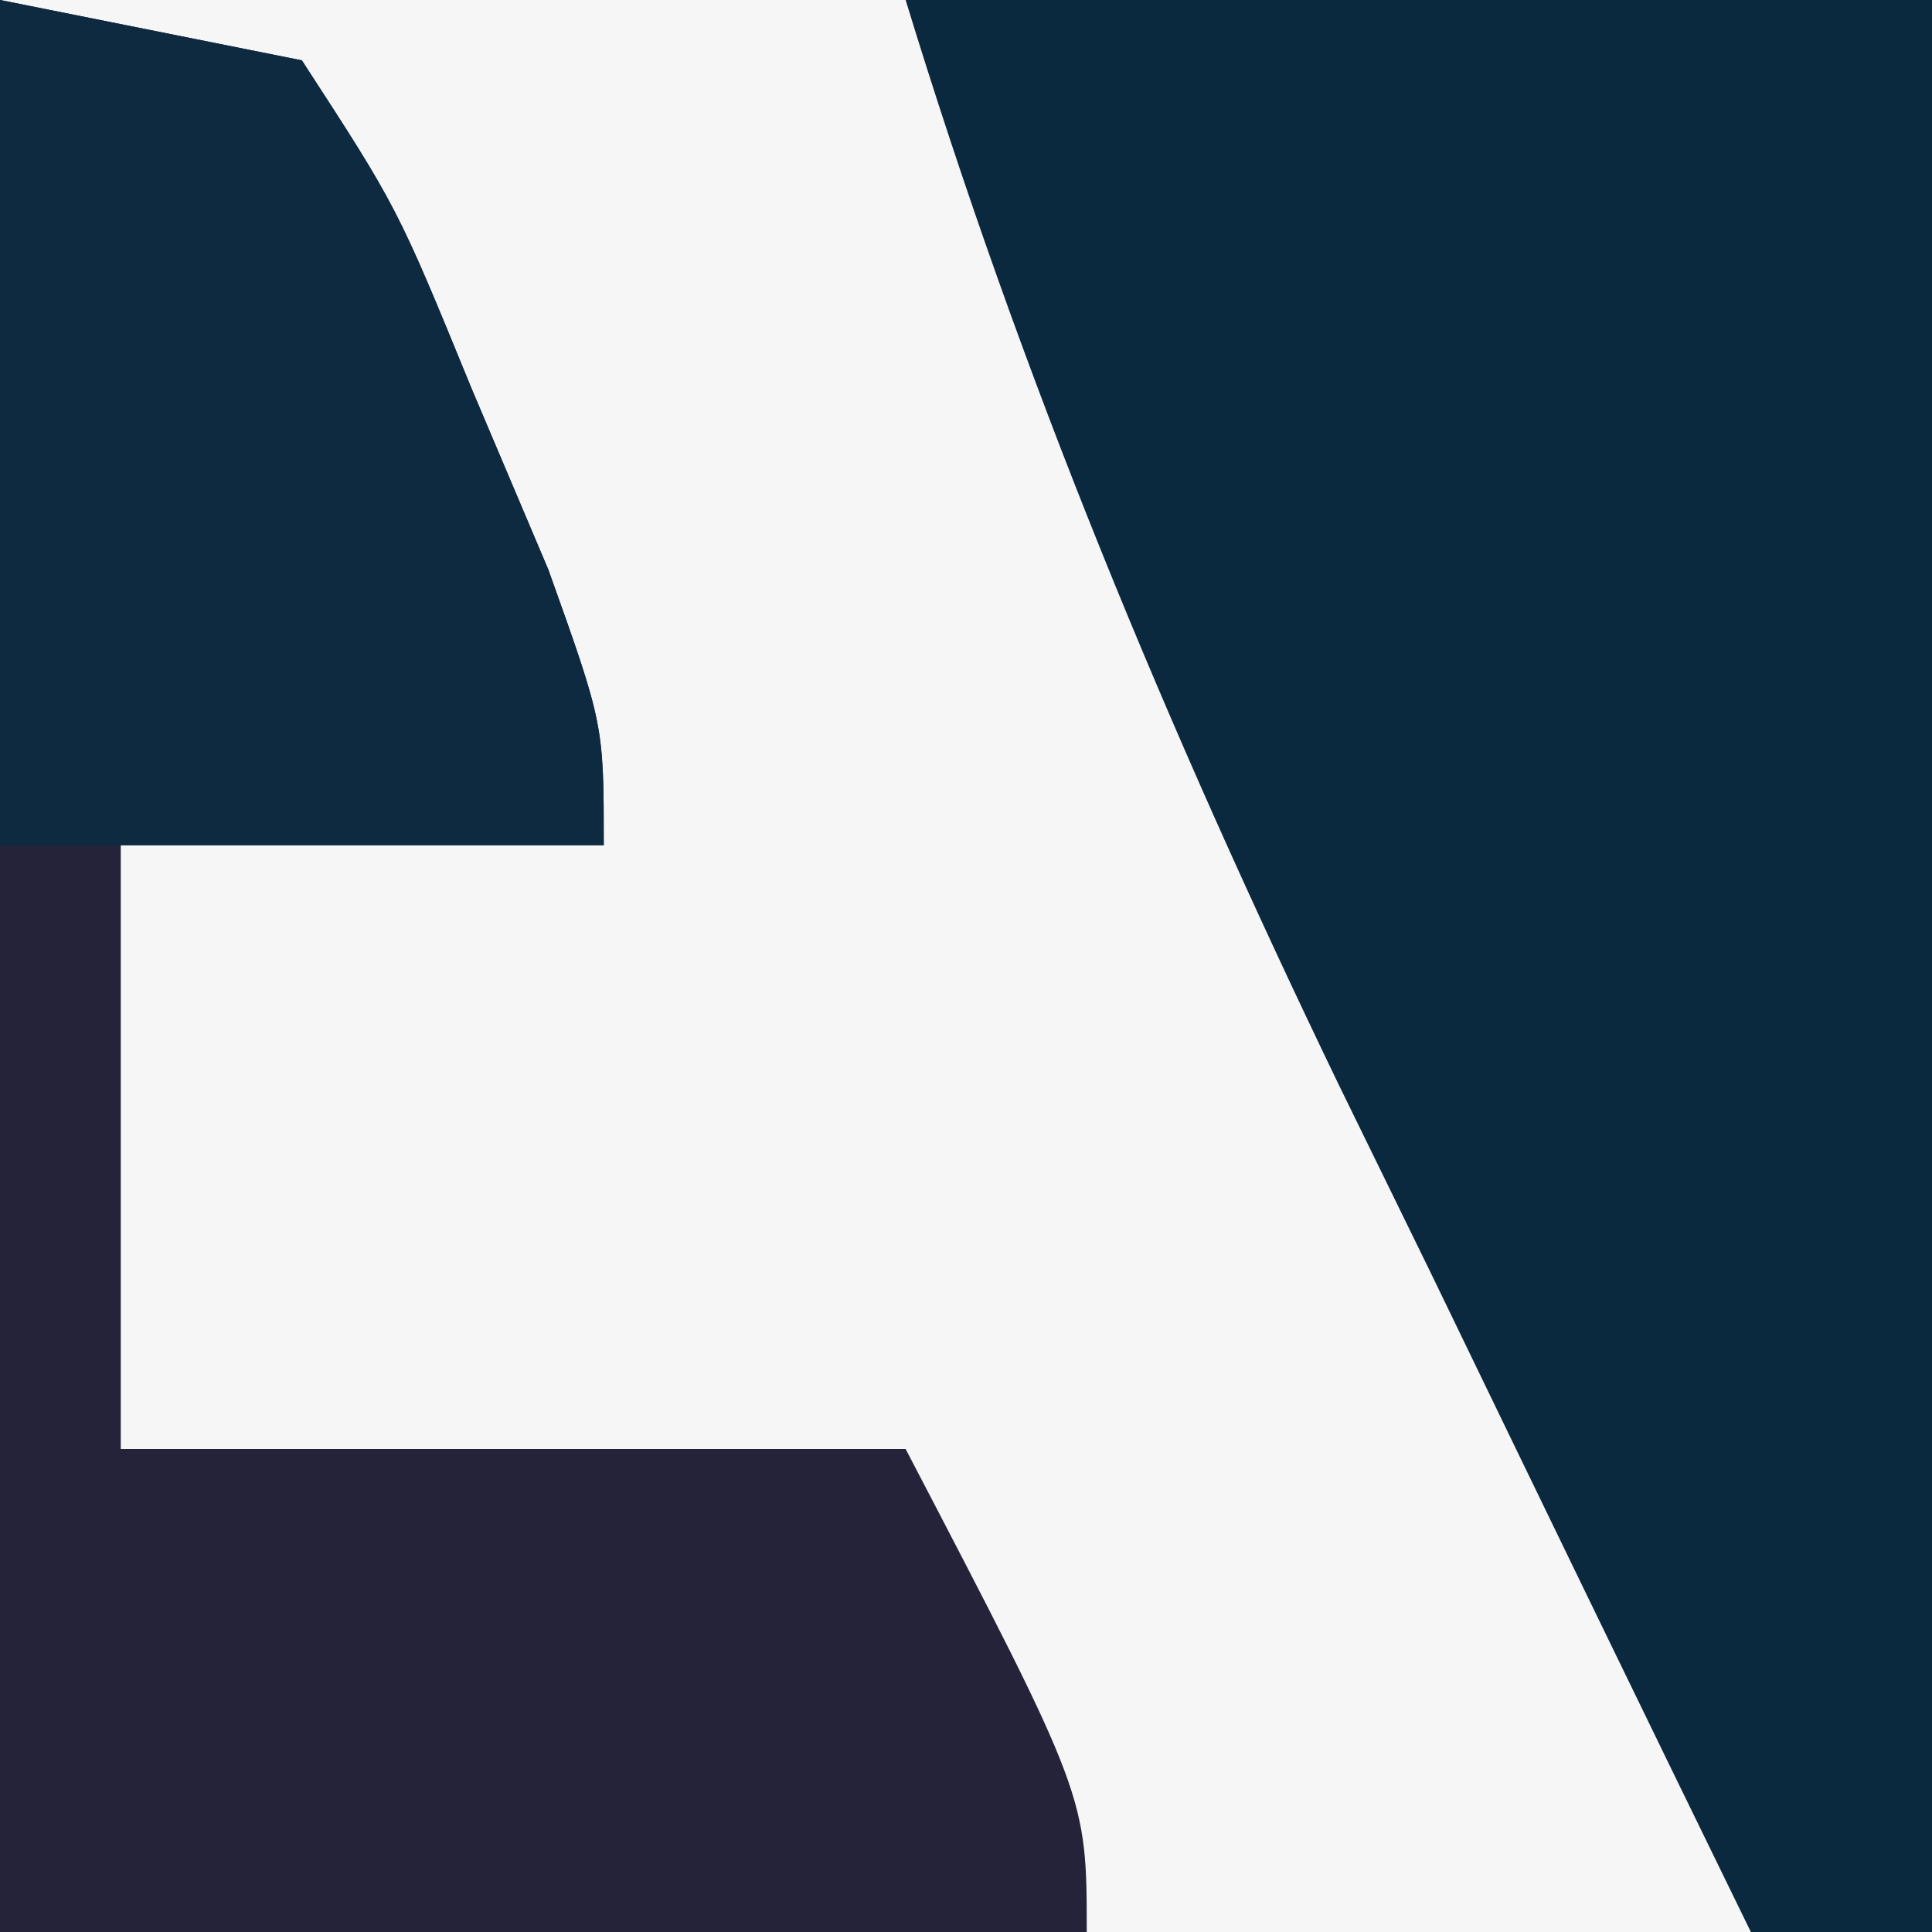
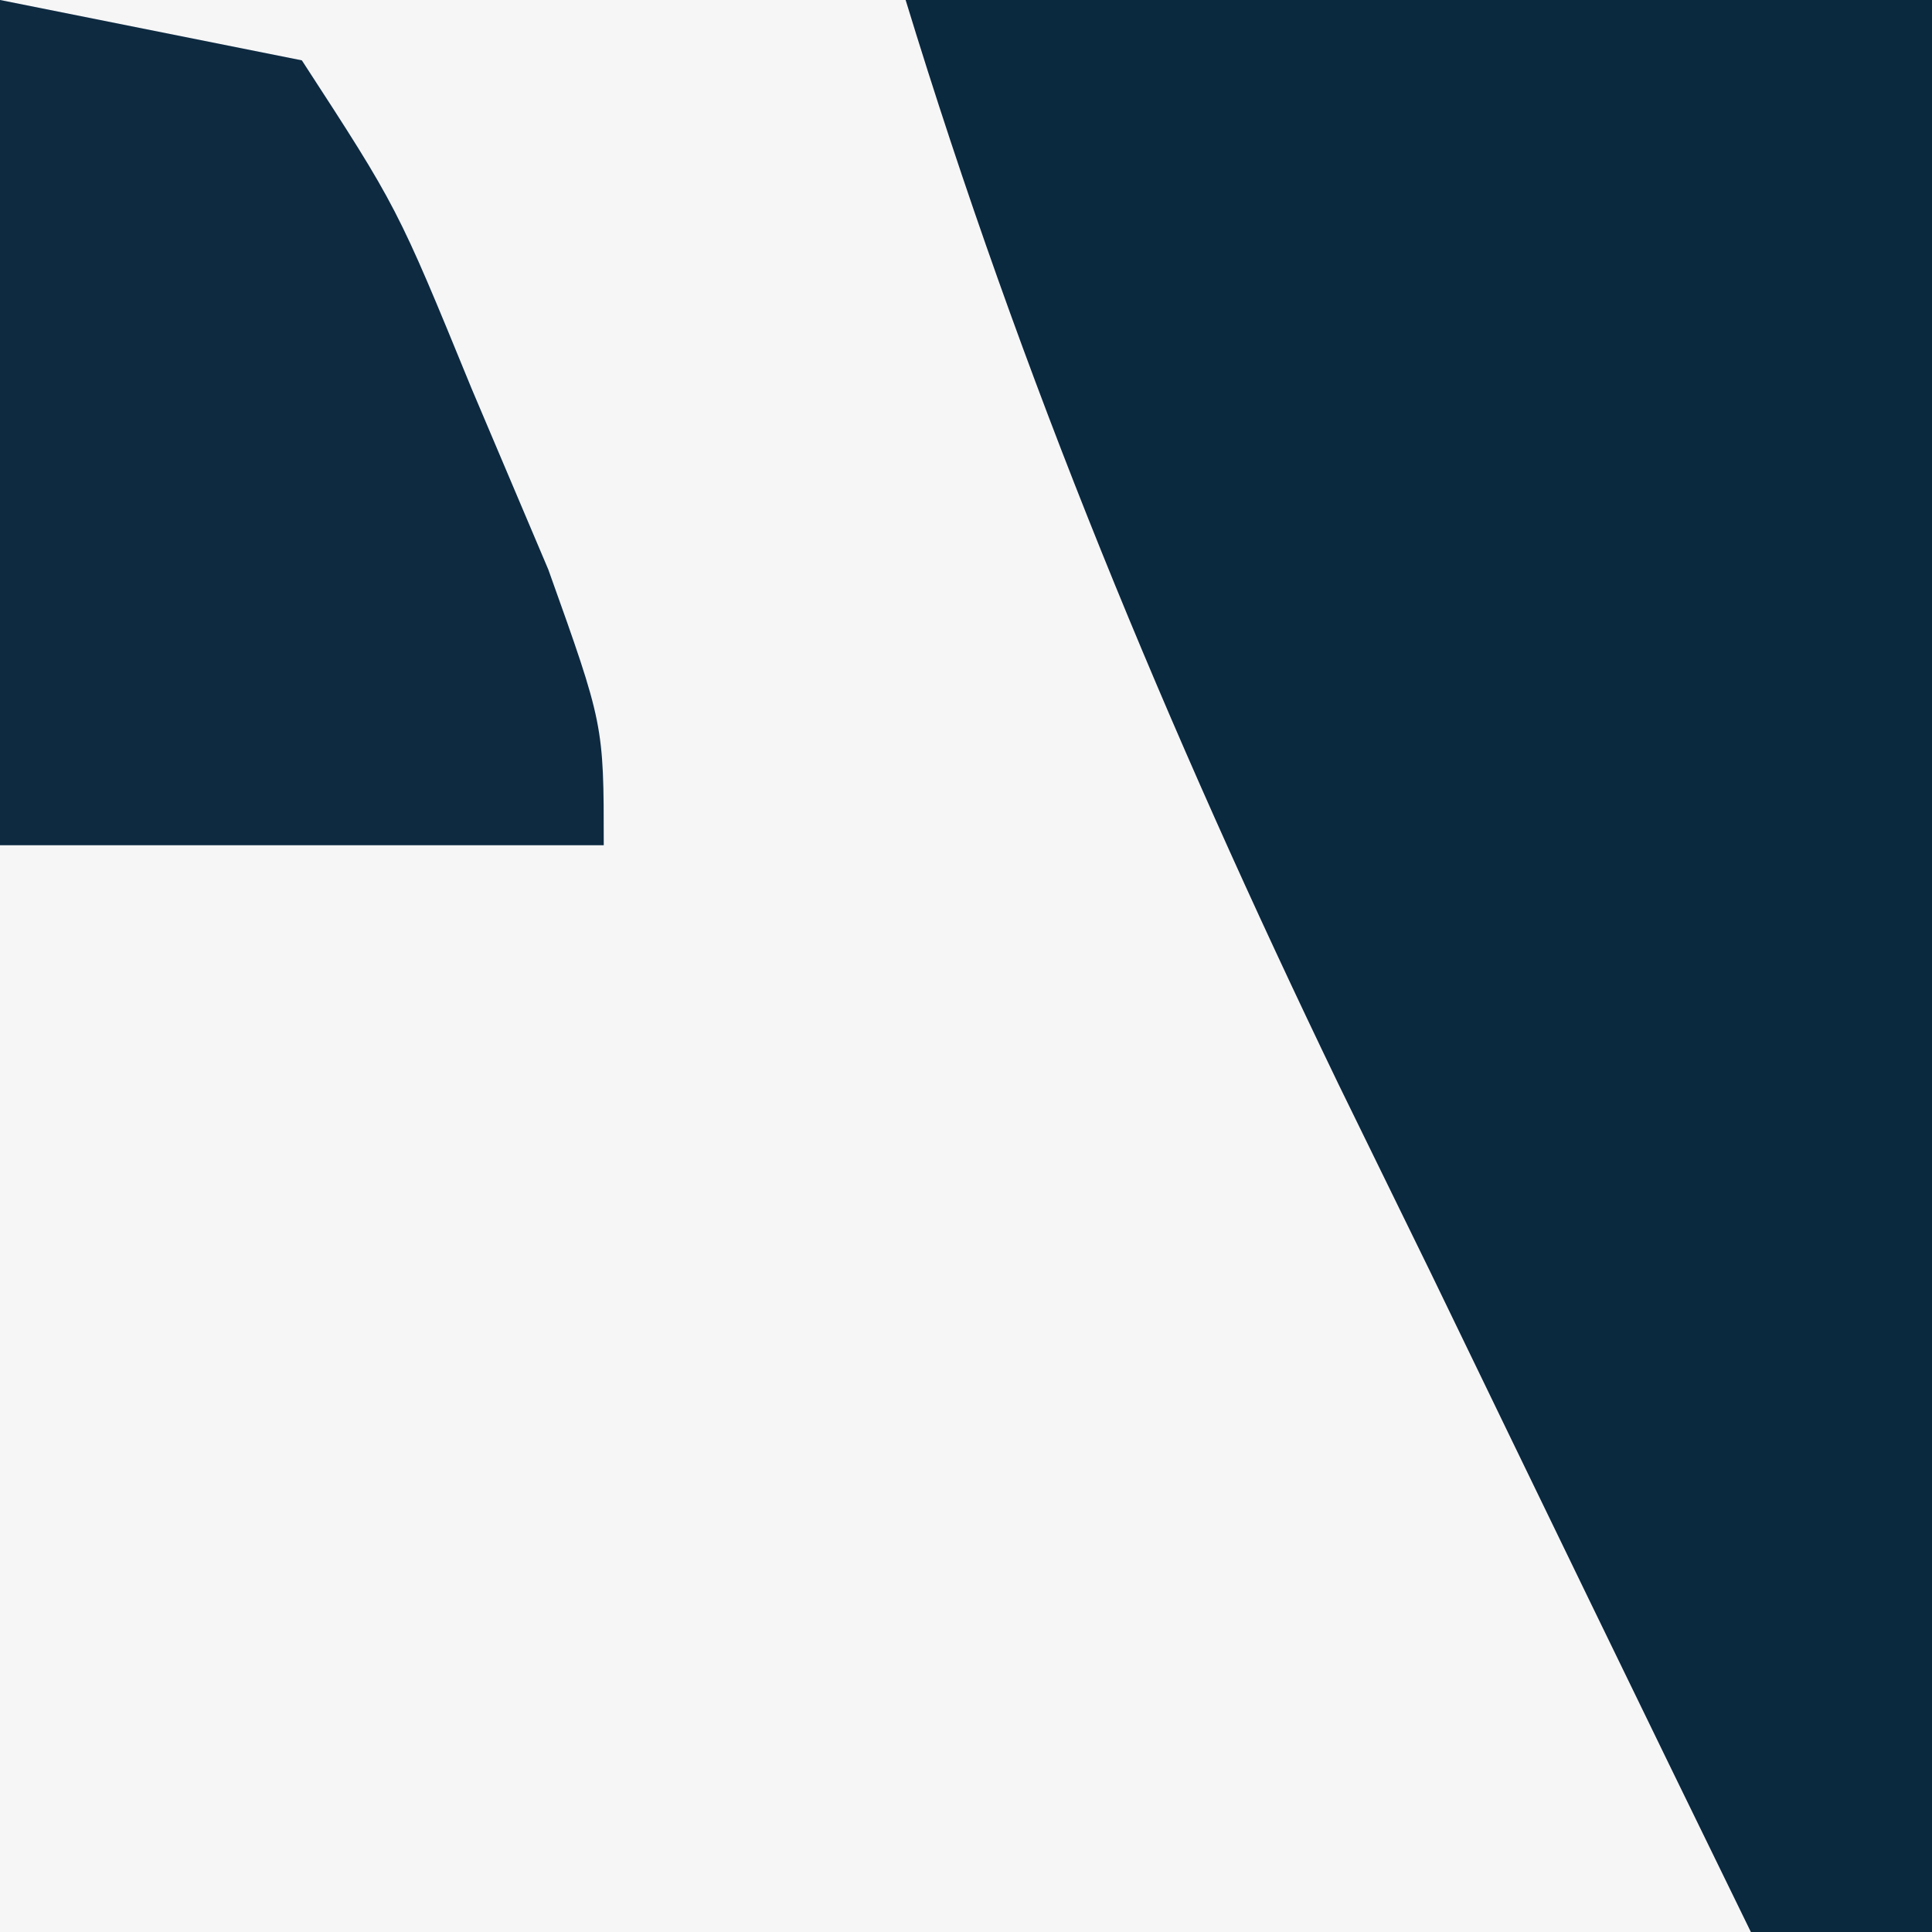
<svg xmlns="http://www.w3.org/2000/svg" version="1.1" width="32" height="32">
  <rect width="100%" height="100%" fill="#808080" stroke="none" />
  <path d="M0 0 C10.56 0 21.12 0 32 0 C32 10.56 32 21.12 32 32 C21.44 32 10.88 32 0 32 C0 21.44 0 10.88 0 0 Z " fill="#F6F6F7" transform="translate(0,0)" />
  <path d="M0 0 C5.61 0 11.22 0 17 0 C17 10.56 17 21.12 17 32 C16.01 32 15.02 32 14 32 C12.22 28.359 10.453 24.711 8.688 21.062 C8.188 20.041 7.688 19.019 7.174 17.967 C4.326 12.063 1.916 6.27 0 0 Z " fill="#0A283E" transform="translate(15,0)" />
-   <path d="M0 0 C2.475 0.495 2.475 0.495 5 1 C6.582 3.434 6.582 3.434 7.812 6.438 C8.441 7.921 8.441 7.921 9.082 9.434 C10 12 10 12 10 14 C7.36 14 4.72 14 2 14 C2 17.3 2 20.6 2 24 C6.29 24 10.58 24 15 24 C18 29.75 18 29.75 18 32 C12.06 32 6.12 32 0 32 C0 21.44 0 10.88 0 0 Z " fill="#242339" transform="translate(0,0)" />
  <path d="M0 0 C2.475 0.495 2.475 0.495 5 1 C6.582 3.434 6.582 3.434 7.812 6.438 C8.441 7.921 8.441 7.921 9.082 9.434 C10 12 10 12 10 14 C6.7 14 3.4 14 0 14 C0 9.38 0 4.76 0 0 Z " fill="#0D2A41" transform="translate(0,0)" />
</svg>